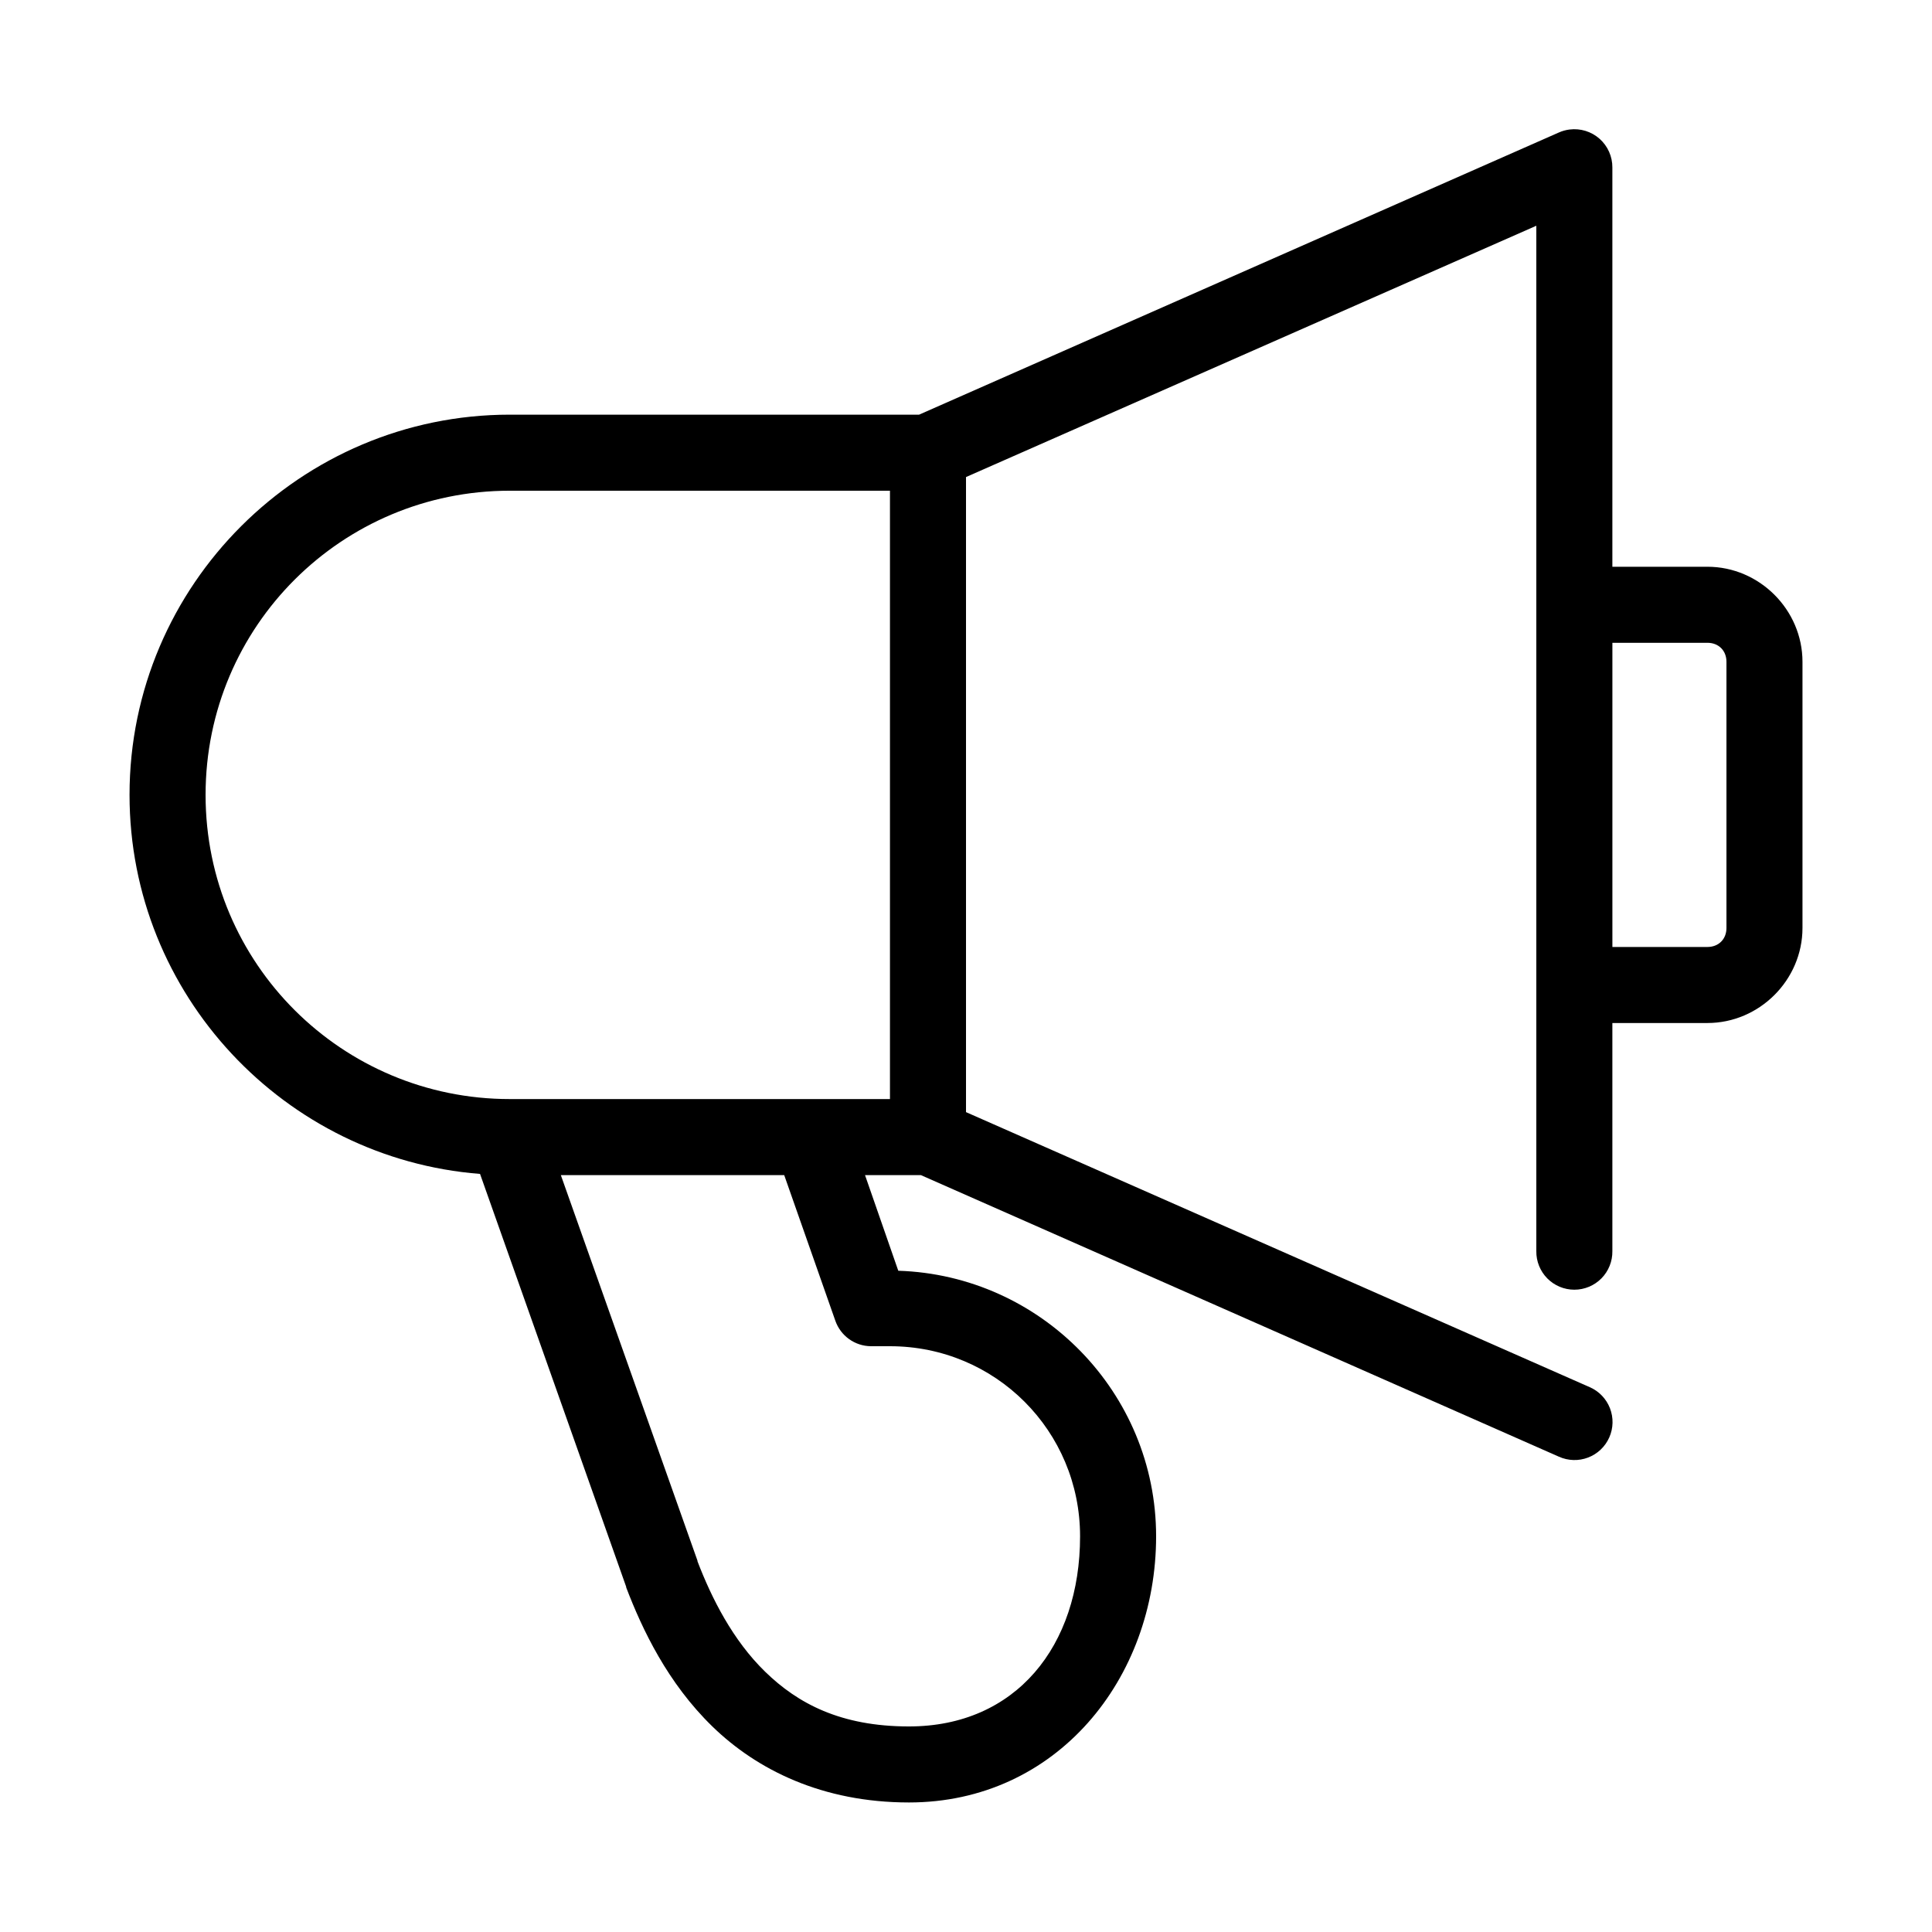
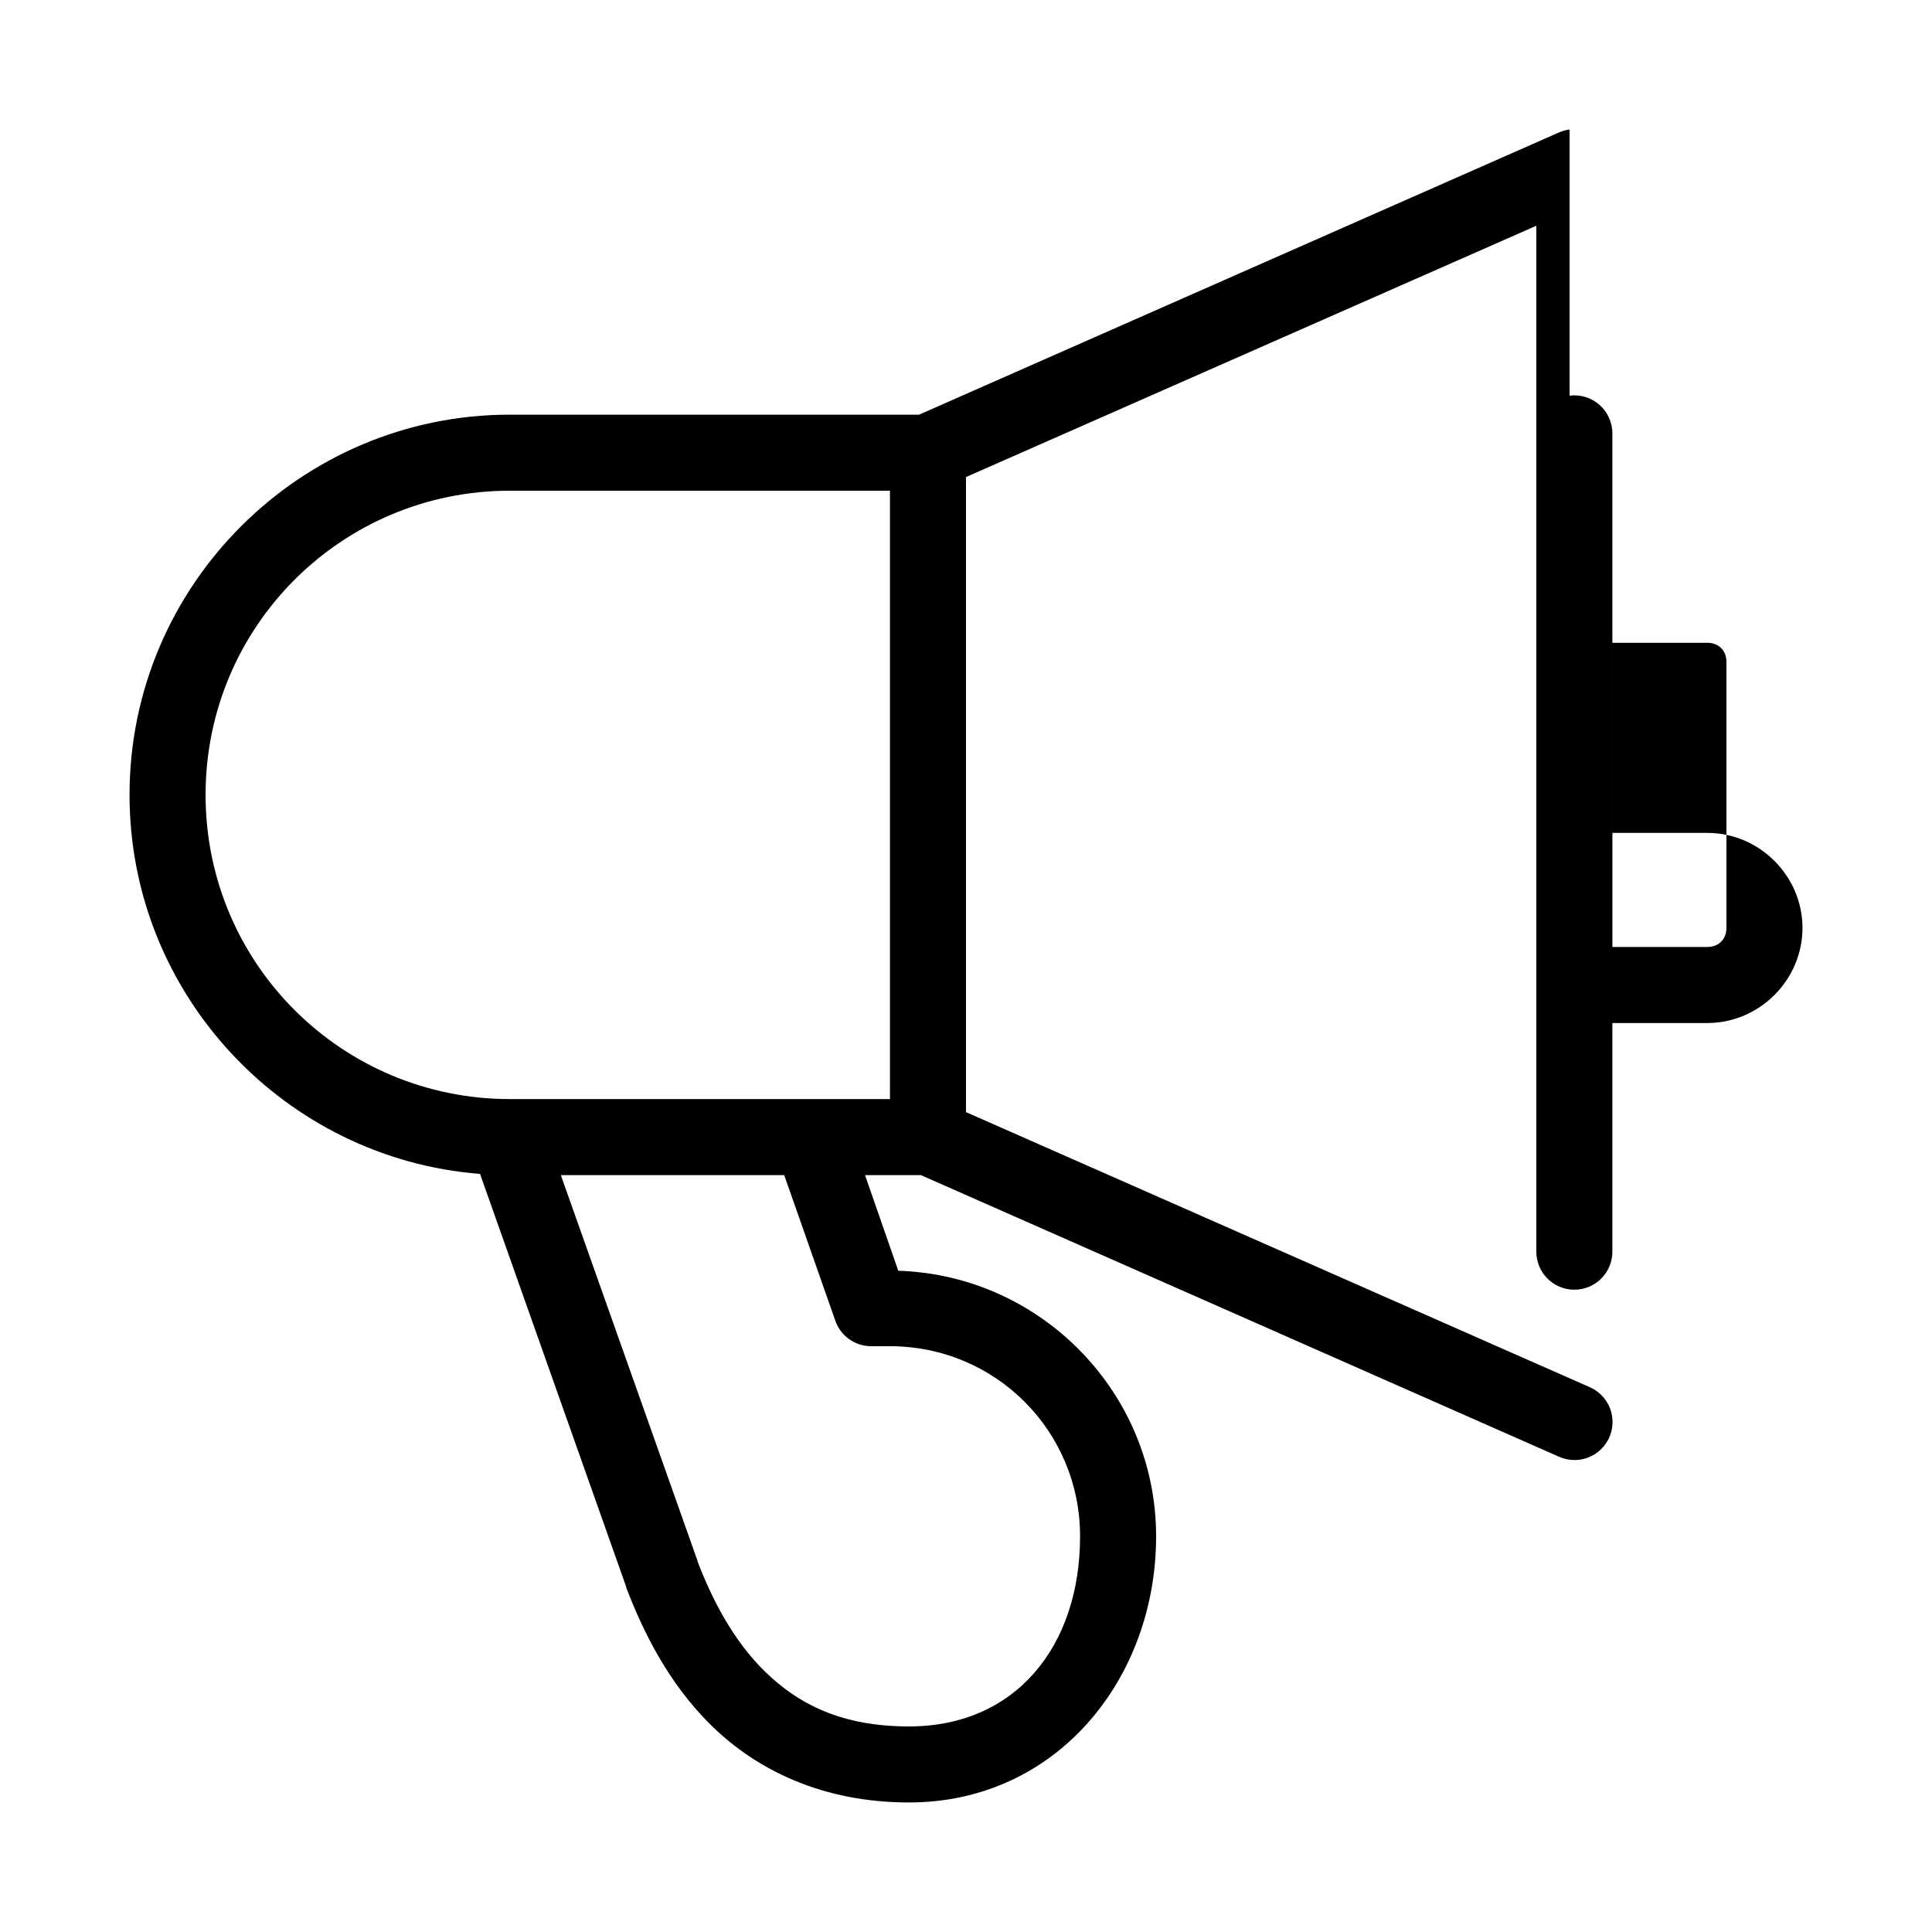
<svg xmlns="http://www.w3.org/2000/svg" fill="#000000" width="800px" height="800px" version="1.1" viewBox="144 144 512 512">
-   <path d="m559.96 178.32c-0.977 0.121-1.934 0.387-2.832 0.785l-169.56 74.785h-108.48c-55.293 0-100.76 45.059-100.76 100.76 0 53.031 41.219 96.414 92.887 100.45l38.73 109.42v0.156c4.277 11.207 10.984 25.316 22.828 36.844 11.848 11.523 29.199 20.152 52.113 20.152 39.133 0 65.496-32.785 65.496-70.535 0-38.082-30.527-69.18-68.328-70.375l-8.816-25.348h14.797l169.09 74.625c2.445 1.102 5.227 1.184 7.731 0.227 2.508-0.957 4.527-2.871 5.617-5.324 1.09-2.449 1.156-5.231 0.188-7.731-0.969-2.504-2.894-4.516-5.348-5.59l-165.31-72.895v-168.3l151.14-66.598v271.74c-0.039 2.695 1.008 5.297 2.902 7.219 1.891 1.918 4.477 3 7.176 3 2.695 0 5.281-1.082 7.176-3 1.895-1.922 2.938-4.523 2.898-7.219v-60.457h25.191c13.781 0 25.191-11.41 25.191-25.191v-70.531c0-13.781-11.41-25.191-25.191-25.191h-25.191v-105.8c0.023-2.906-1.211-5.68-3.383-7.609-2.172-1.93-5.07-2.828-7.953-2.465zm-280.87 95.723h100.76v161.22h-100.76c-44.391 0-80.609-35.832-80.609-80.609s36.219-80.609 80.609-80.609zm292.21 40.305h25.191c2.965 0 5.039 2.07 5.039 5.039v70.531c0 2.965-2.074 5.039-5.039 5.039h-25.191zm-278.67 141.07h59.195l13.543 38.574c1.398 4.027 5.18 6.738 9.445 6.769h5.039c27.941 0 50.379 22.438 50.379 50.379 0 29.031-16.984 50.383-45.344 50.383-18.109 0-29.461-6.082-38.098-14.484-8.602-8.367-14.191-19.473-17.949-29.285v-0.156z" />
+   <path d="m559.96 178.32c-0.977 0.121-1.934 0.387-2.832 0.785l-169.56 74.785h-108.48c-55.293 0-100.76 45.059-100.76 100.76 0 53.031 41.219 96.414 92.887 100.45l38.73 109.42v0.156c4.277 11.207 10.984 25.316 22.828 36.844 11.848 11.523 29.199 20.152 52.113 20.152 39.133 0 65.496-32.785 65.496-70.535 0-38.082-30.527-69.18-68.328-70.375l-8.816-25.348h14.797l169.09 74.625c2.445 1.102 5.227 1.184 7.731 0.227 2.508-0.957 4.527-2.871 5.617-5.324 1.09-2.449 1.156-5.231 0.188-7.731-0.969-2.504-2.894-4.516-5.348-5.59l-165.31-72.895v-168.3l151.14-66.598v271.74c-0.039 2.695 1.008 5.297 2.902 7.219 1.891 1.918 4.477 3 7.176 3 2.695 0 5.281-1.082 7.176-3 1.895-1.922 2.938-4.523 2.898-7.219v-60.457h25.191c13.781 0 25.191-11.41 25.191-25.191c0-13.781-11.41-25.191-25.191-25.191h-25.191v-105.8c0.023-2.906-1.211-5.68-3.383-7.609-2.172-1.93-5.07-2.828-7.953-2.465zm-280.87 95.723h100.76v161.22h-100.76c-44.391 0-80.609-35.832-80.609-80.609s36.219-80.609 80.609-80.609zm292.21 40.305h25.191c2.965 0 5.039 2.07 5.039 5.039v70.531c0 2.965-2.074 5.039-5.039 5.039h-25.191zm-278.67 141.07h59.195l13.543 38.574c1.398 4.027 5.18 6.738 9.445 6.769h5.039c27.941 0 50.379 22.438 50.379 50.379 0 29.031-16.984 50.383-45.344 50.383-18.109 0-29.461-6.082-38.098-14.484-8.602-8.367-14.191-19.473-17.949-29.285v-0.156z" />
</svg>